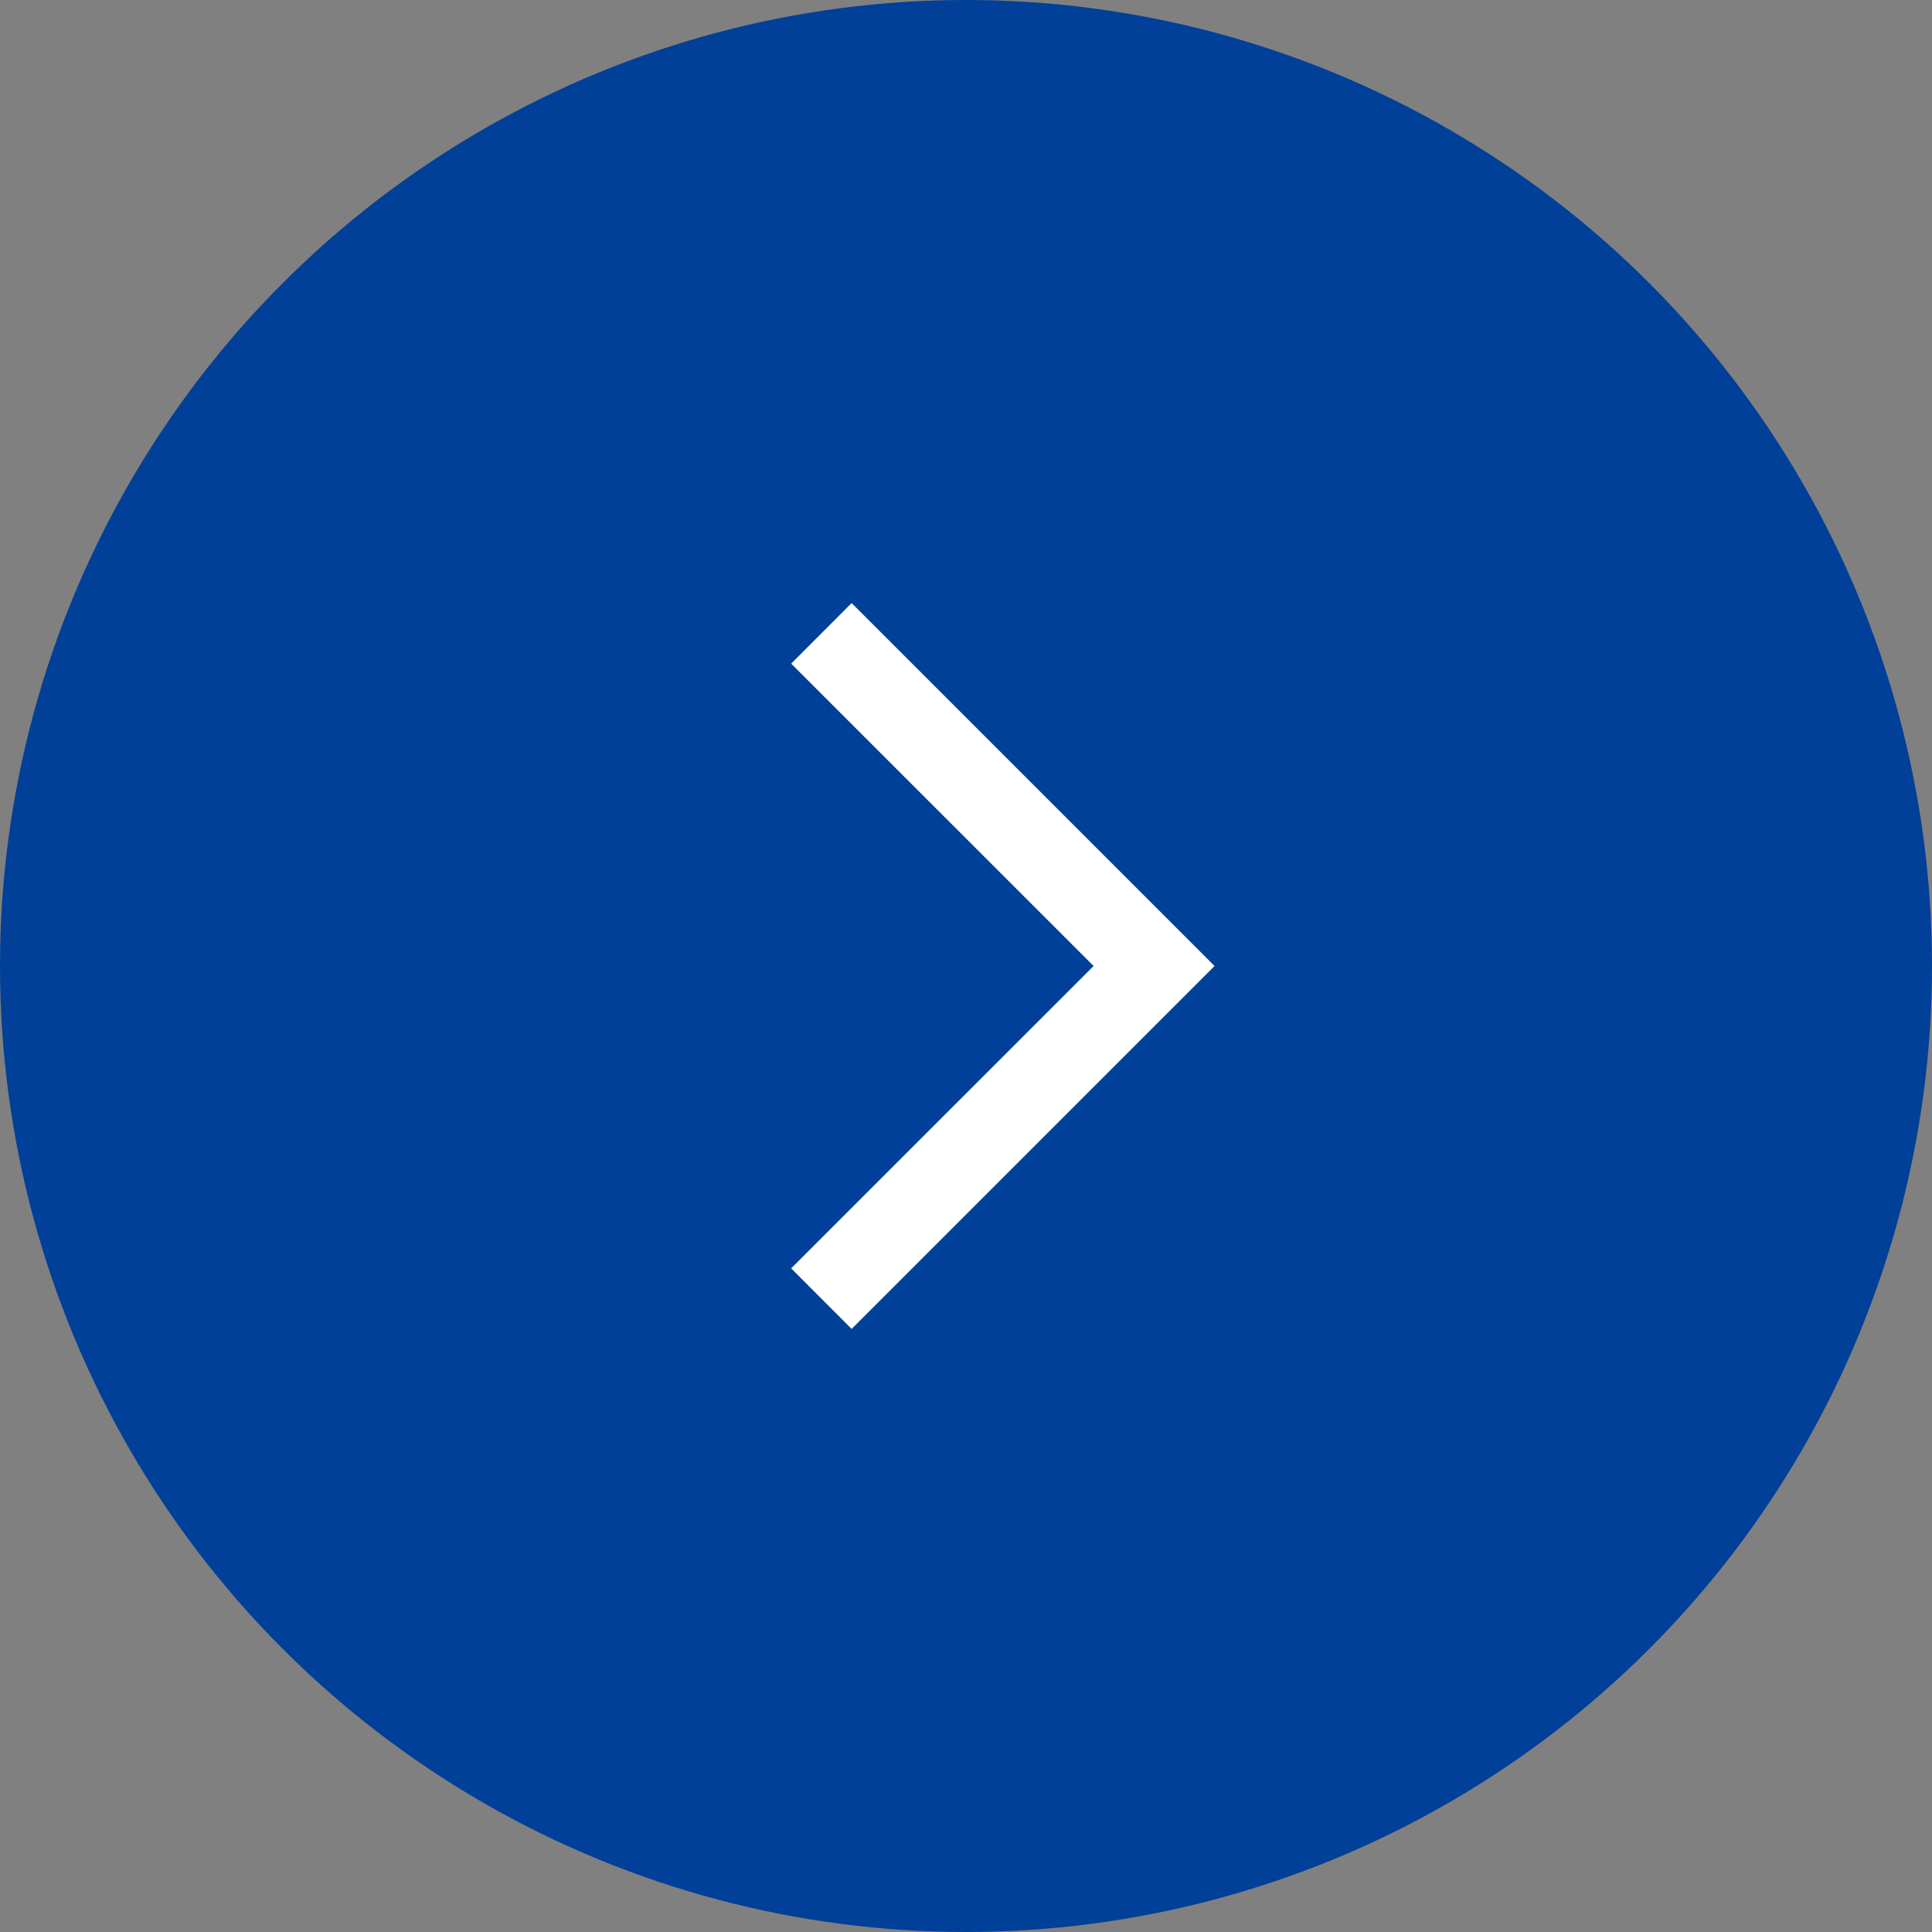
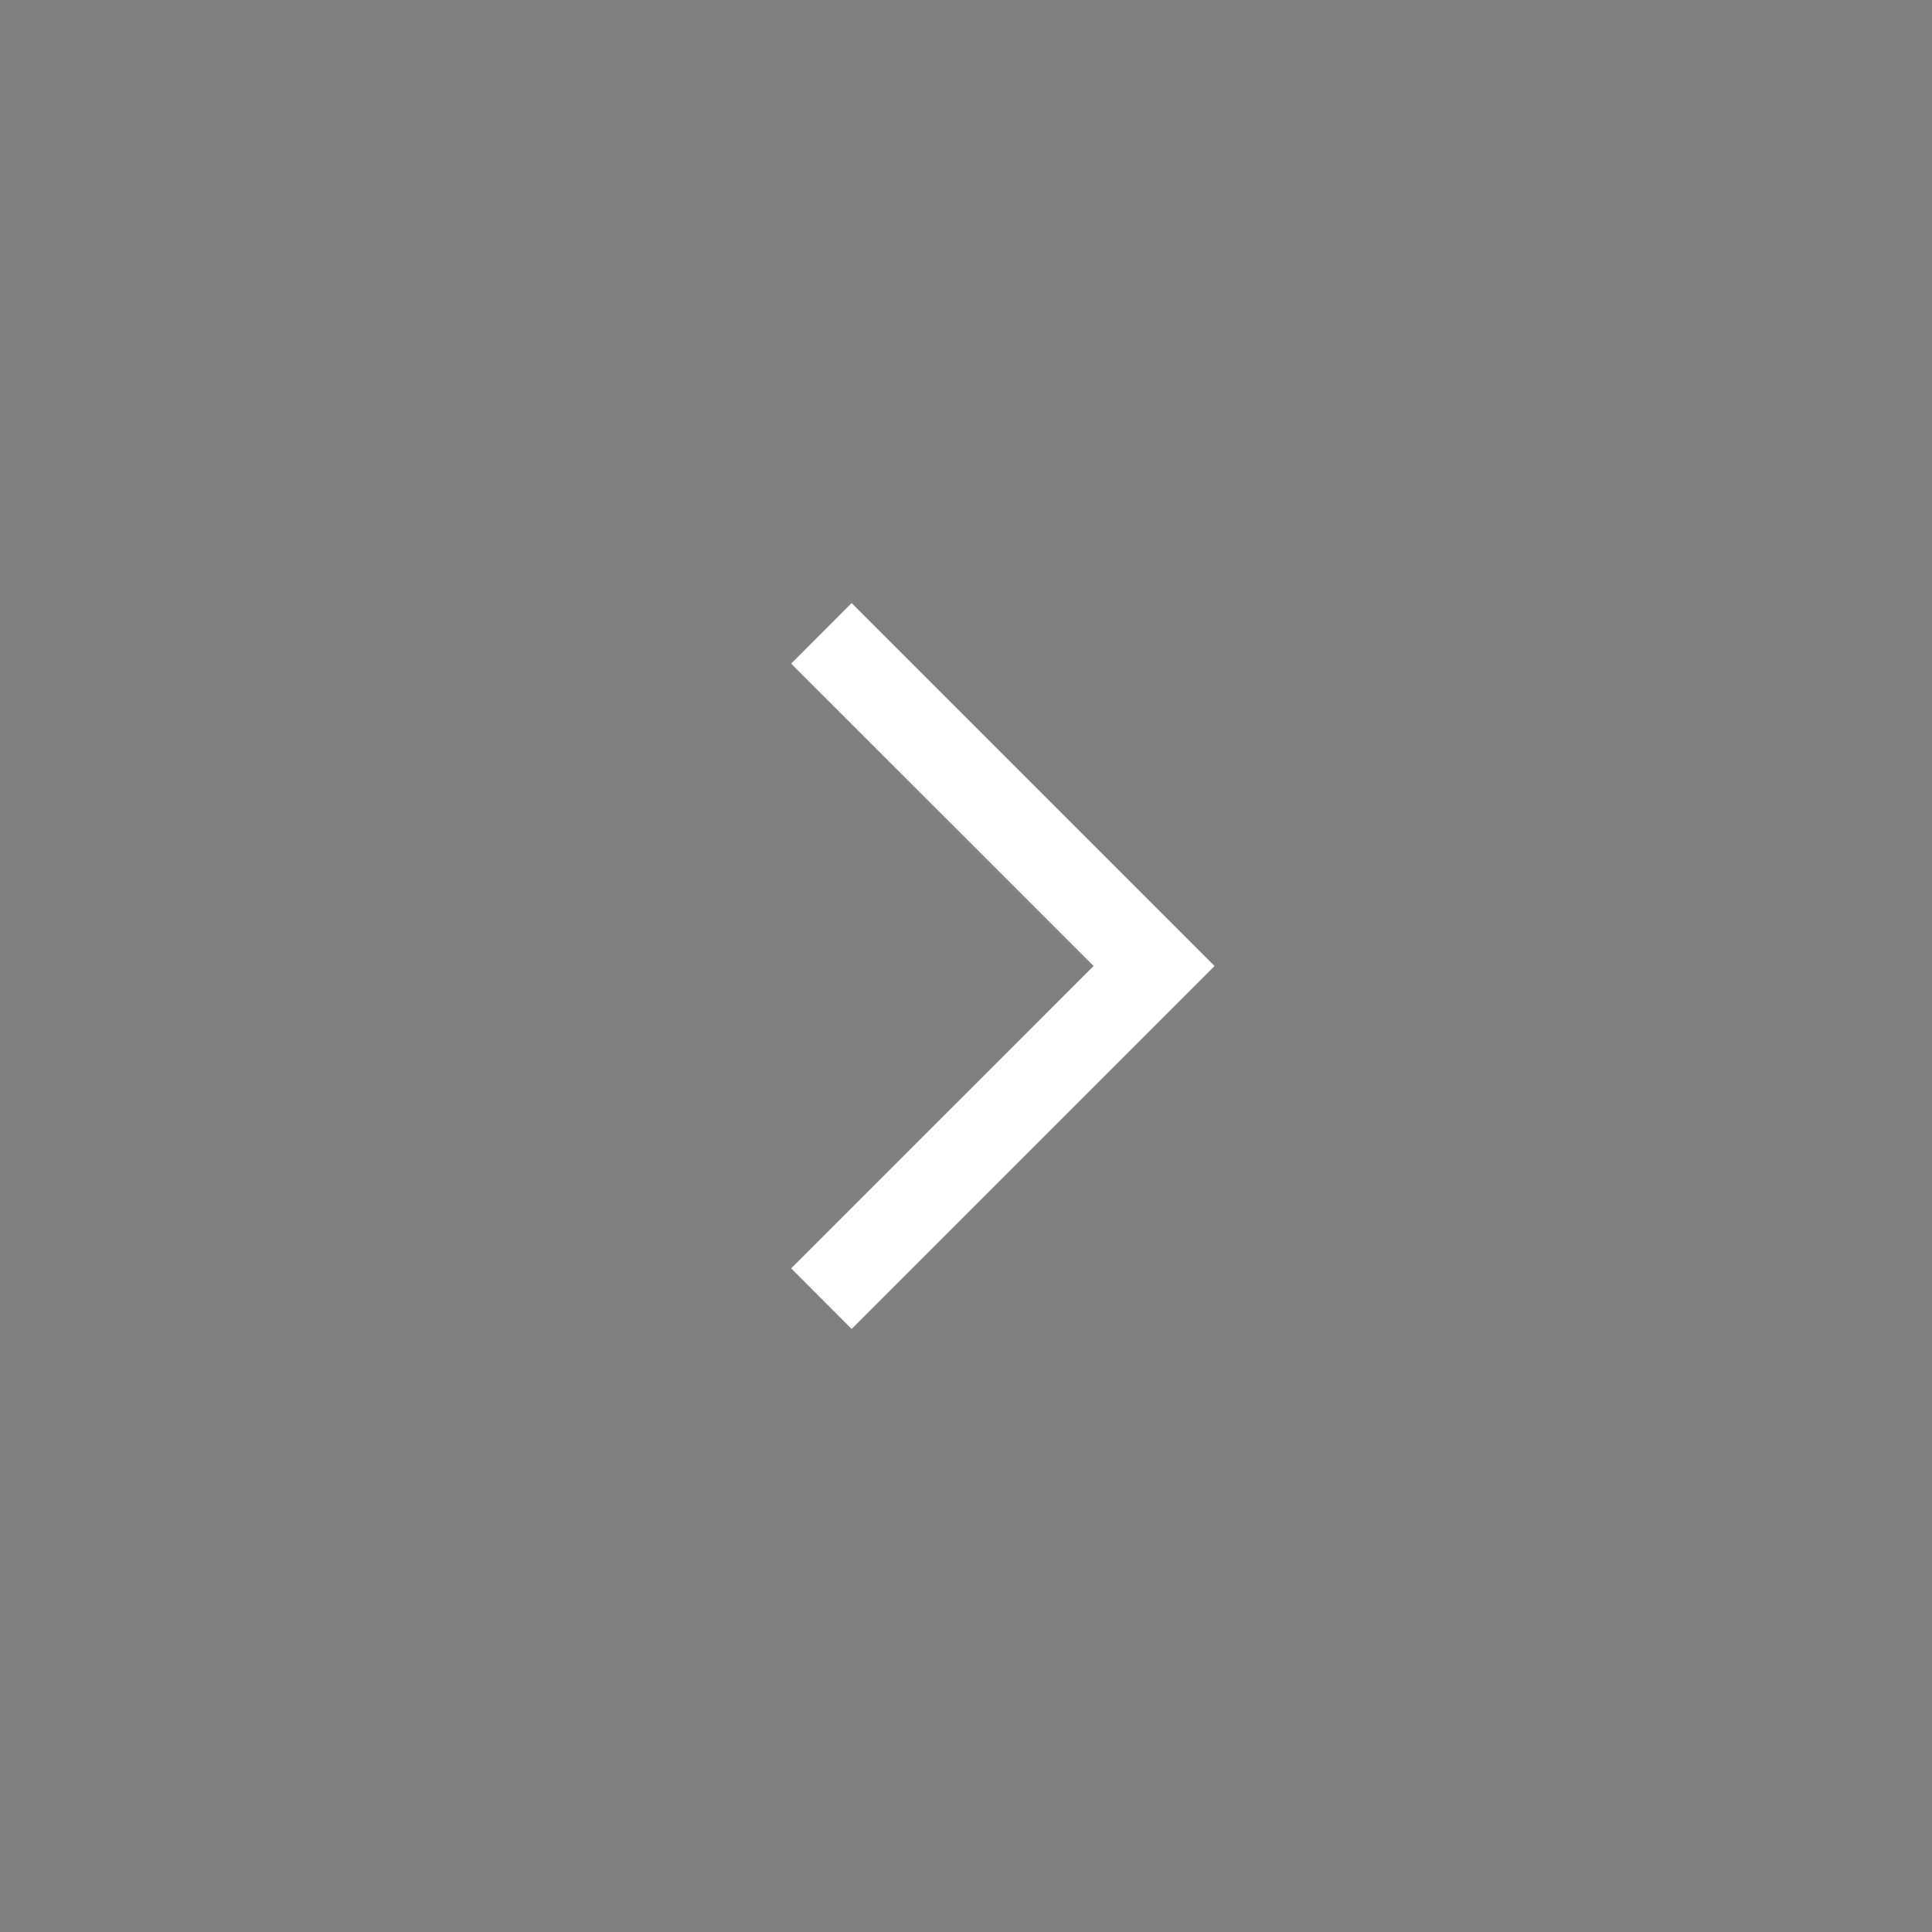
<svg xmlns="http://www.w3.org/2000/svg" width="20" height="20" viewBox="0 0 20 20" fill="none">
  <rect x="0" y="0" width="20" height="20" fill="#808080" stroke="none" />
-   <circle cx="10" cy="10" r="10" fill="#004098" />
-   <path d="M8.19 13.13L8.816 13.757L12.573 10L8.816 6.243L8.19 6.87L11.321 10L8.19 13.13Z" fill="white" />
+   <path d="M8.19 13.13L8.816 13.757L12.573 10L8.816 6.243L8.19 6.87L11.321 10Z" fill="white" />
</svg>